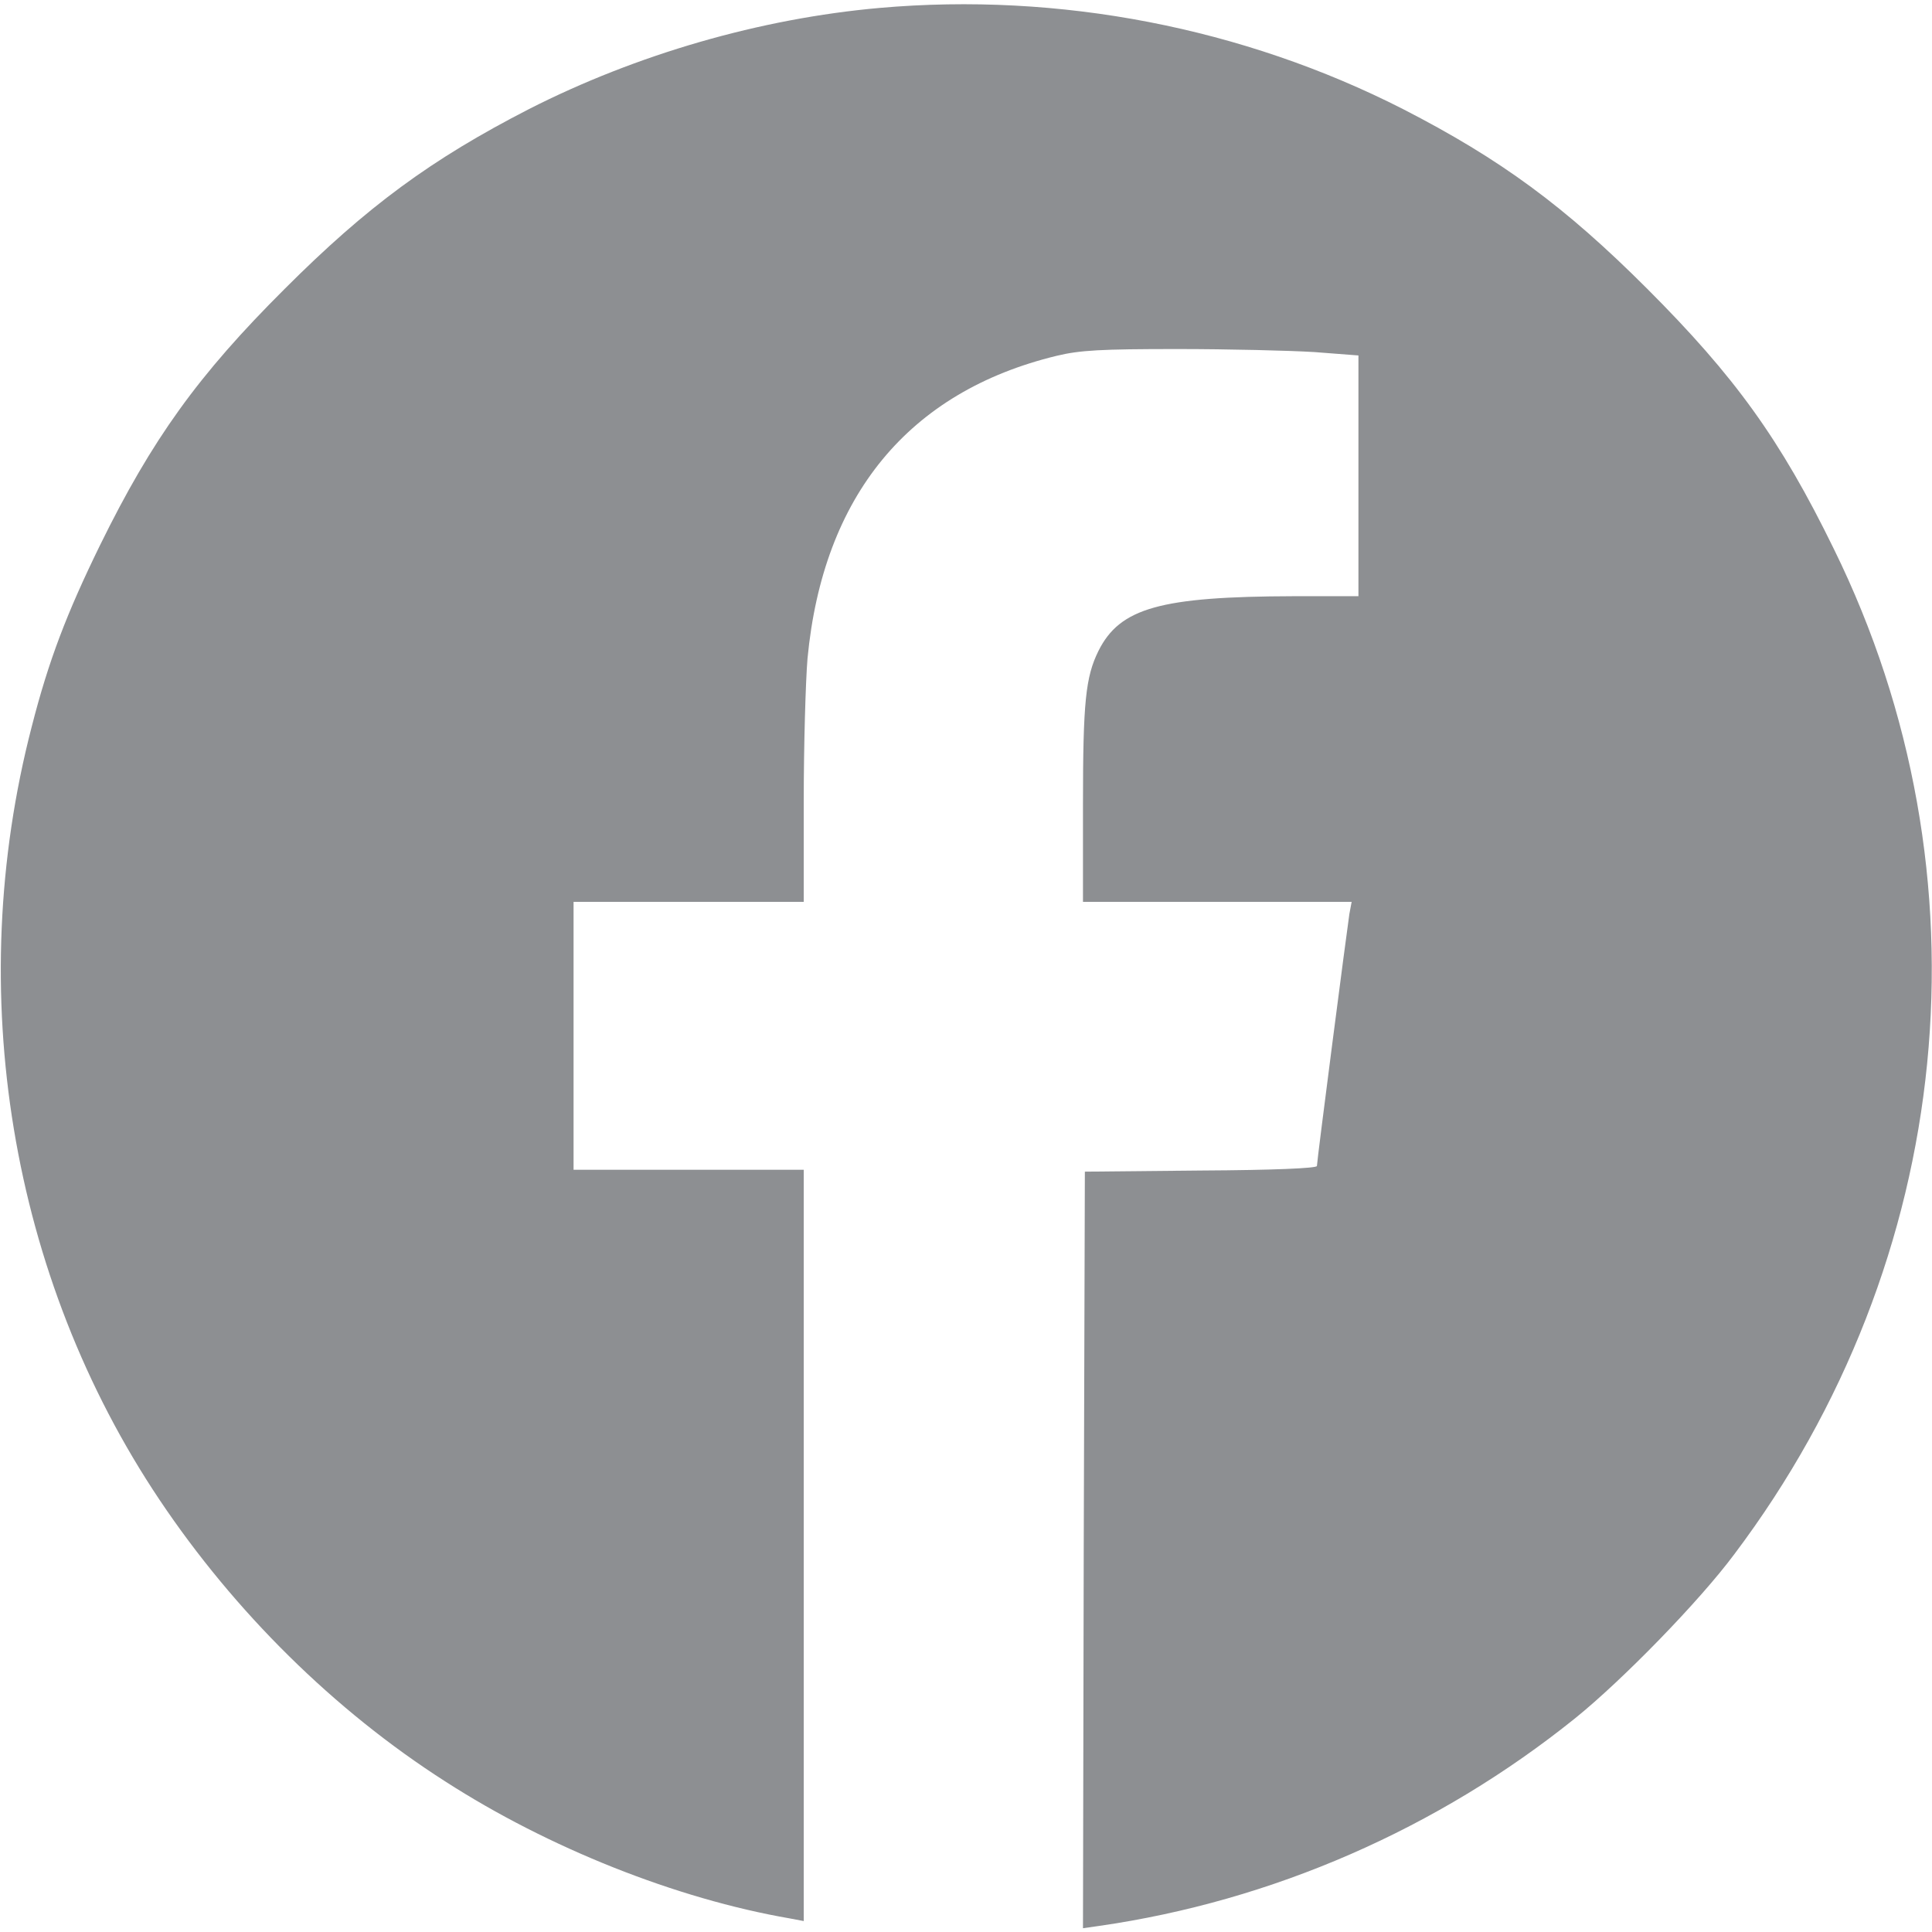
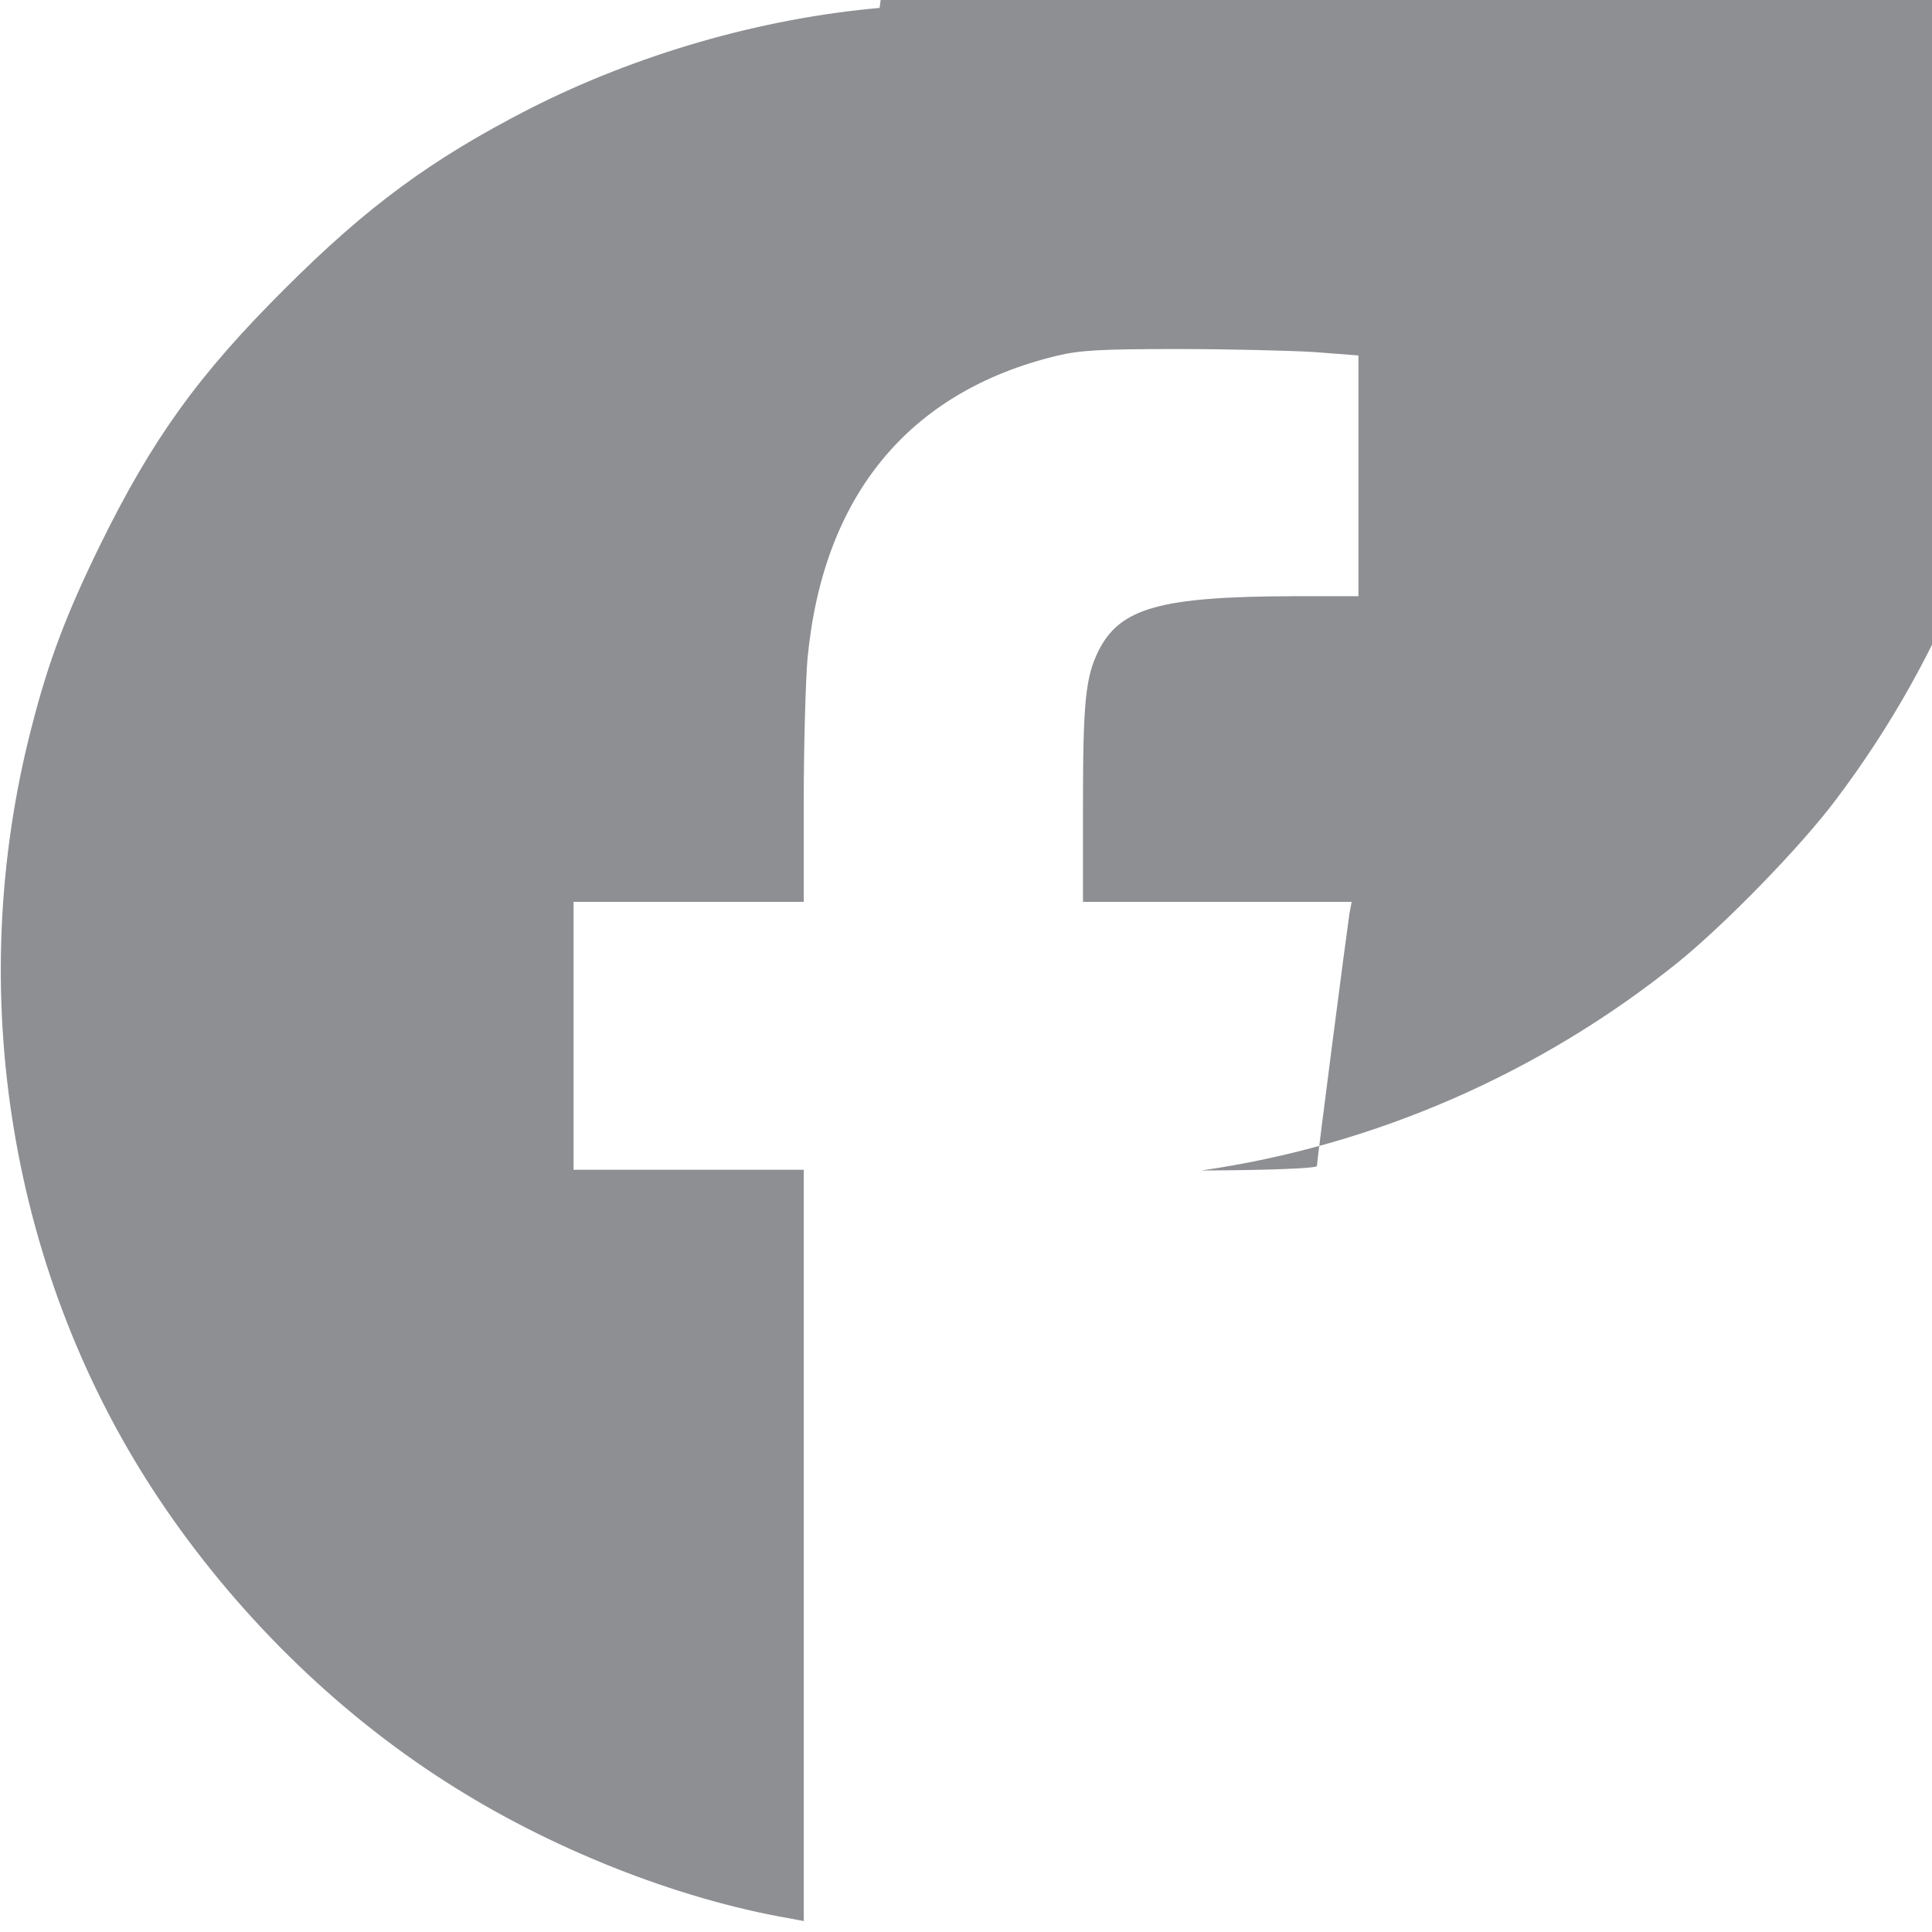
<svg xmlns="http://www.w3.org/2000/svg" version="1.0" width="512pt" height="512pt" viewBox="0 0 512 512" preserveAspectRatio="xMidYMid meet">
  <g transform="translate(0,512) scale(0.1,-0.1)" fill="#8D8F92" stroke="none">
-     <path d="M2331 5099 c-316 -28 -644 -123 -929 -268 -259 -133 -429 -258 -647 -476 -230 -229 -352 -399 -490 -680 -88 -180 -136 -305 -181 -481 -182 -702 -57 -1458 339 -2049 199 -297 463 -558 757 -746 273 -176 612 -311 913 -363 l37 -7 0 996 0 995 -305 0 -305 0 0 355 0 355 305 0 305 0 0 268 c0 147 5 317 10 377 41 431 268 707 660 802 62 15 118 18 320 18 135 0 298 -4 363 -8 l117 -9 0 -319 0 -319 -172 0 c-353 -1 -460 -31 -517 -145 -34 -69 -41 -135 -41 -406 l0 -259 356 0 356 0 -6 -32 c-6 -39 -86 -654 -86 -668 0 -6 -115 -11 -307 -12 l-308 -3 -3 -1003 -2 -1002 42 6 c460 66 899 258 1263 551 125 101 328 309 421 434 587 779 688 1801 264 2664 -142 291 -263 458 -495 690 -218 218 -388 343 -647 476 -424 216 -911 310 -1387 268z" />
+     <path d="M2331 5099 c-316 -28 -644 -123 -929 -268 -259 -133 -429 -258 -647 -476 -230 -229 -352 -399 -490 -680 -88 -180 -136 -305 -181 -481 -182 -702 -57 -1458 339 -2049 199 -297 463 -558 757 -746 273 -176 612 -311 913 -363 l37 -7 0 996 0 995 -305 0 -305 0 0 355 0 355 305 0 305 0 0 268 c0 147 5 317 10 377 41 431 268 707 660 802 62 15 118 18 320 18 135 0 298 -4 363 -8 l117 -9 0 -319 0 -319 -172 0 c-353 -1 -460 -31 -517 -145 -34 -69 -41 -135 -41 -406 l0 -259 356 0 356 0 -6 -32 c-6 -39 -86 -654 -86 -668 0 -6 -115 -11 -307 -12 c460 66 899 258 1263 551 125 101 328 309 421 434 587 779 688 1801 264 2664 -142 291 -263 458 -495 690 -218 218 -388 343 -647 476 -424 216 -911 310 -1387 268z" />
  </g>
</svg>